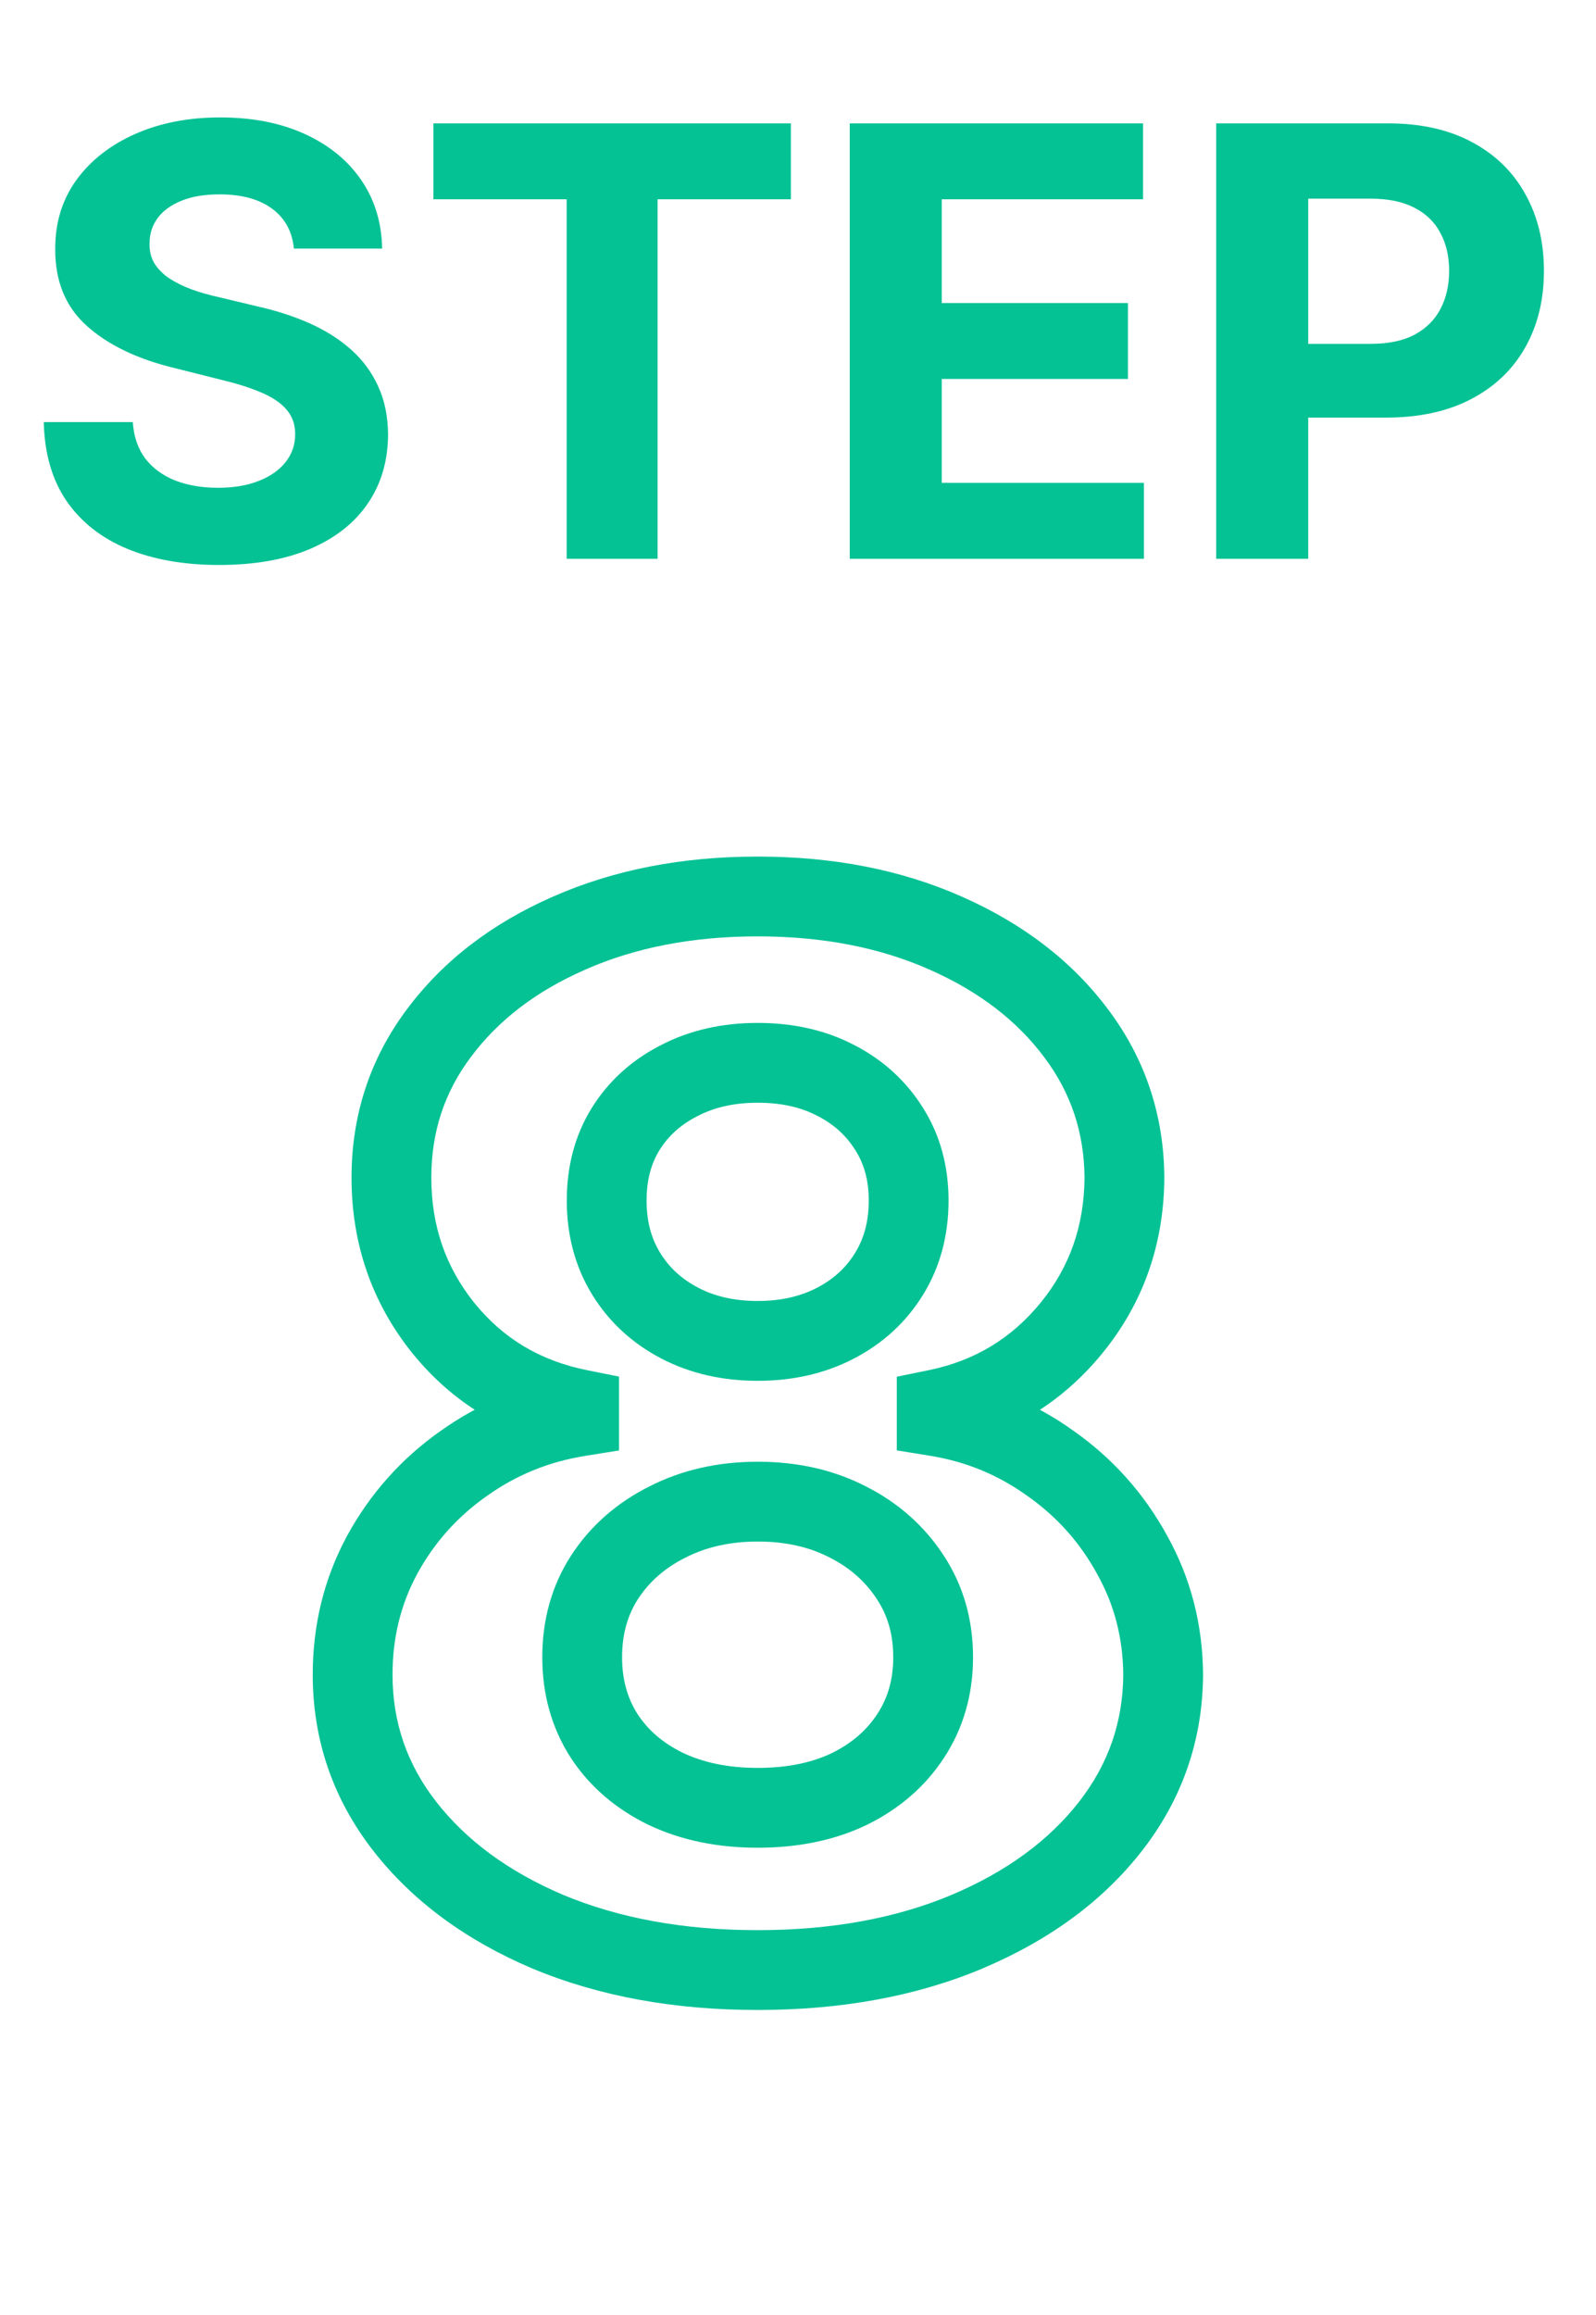
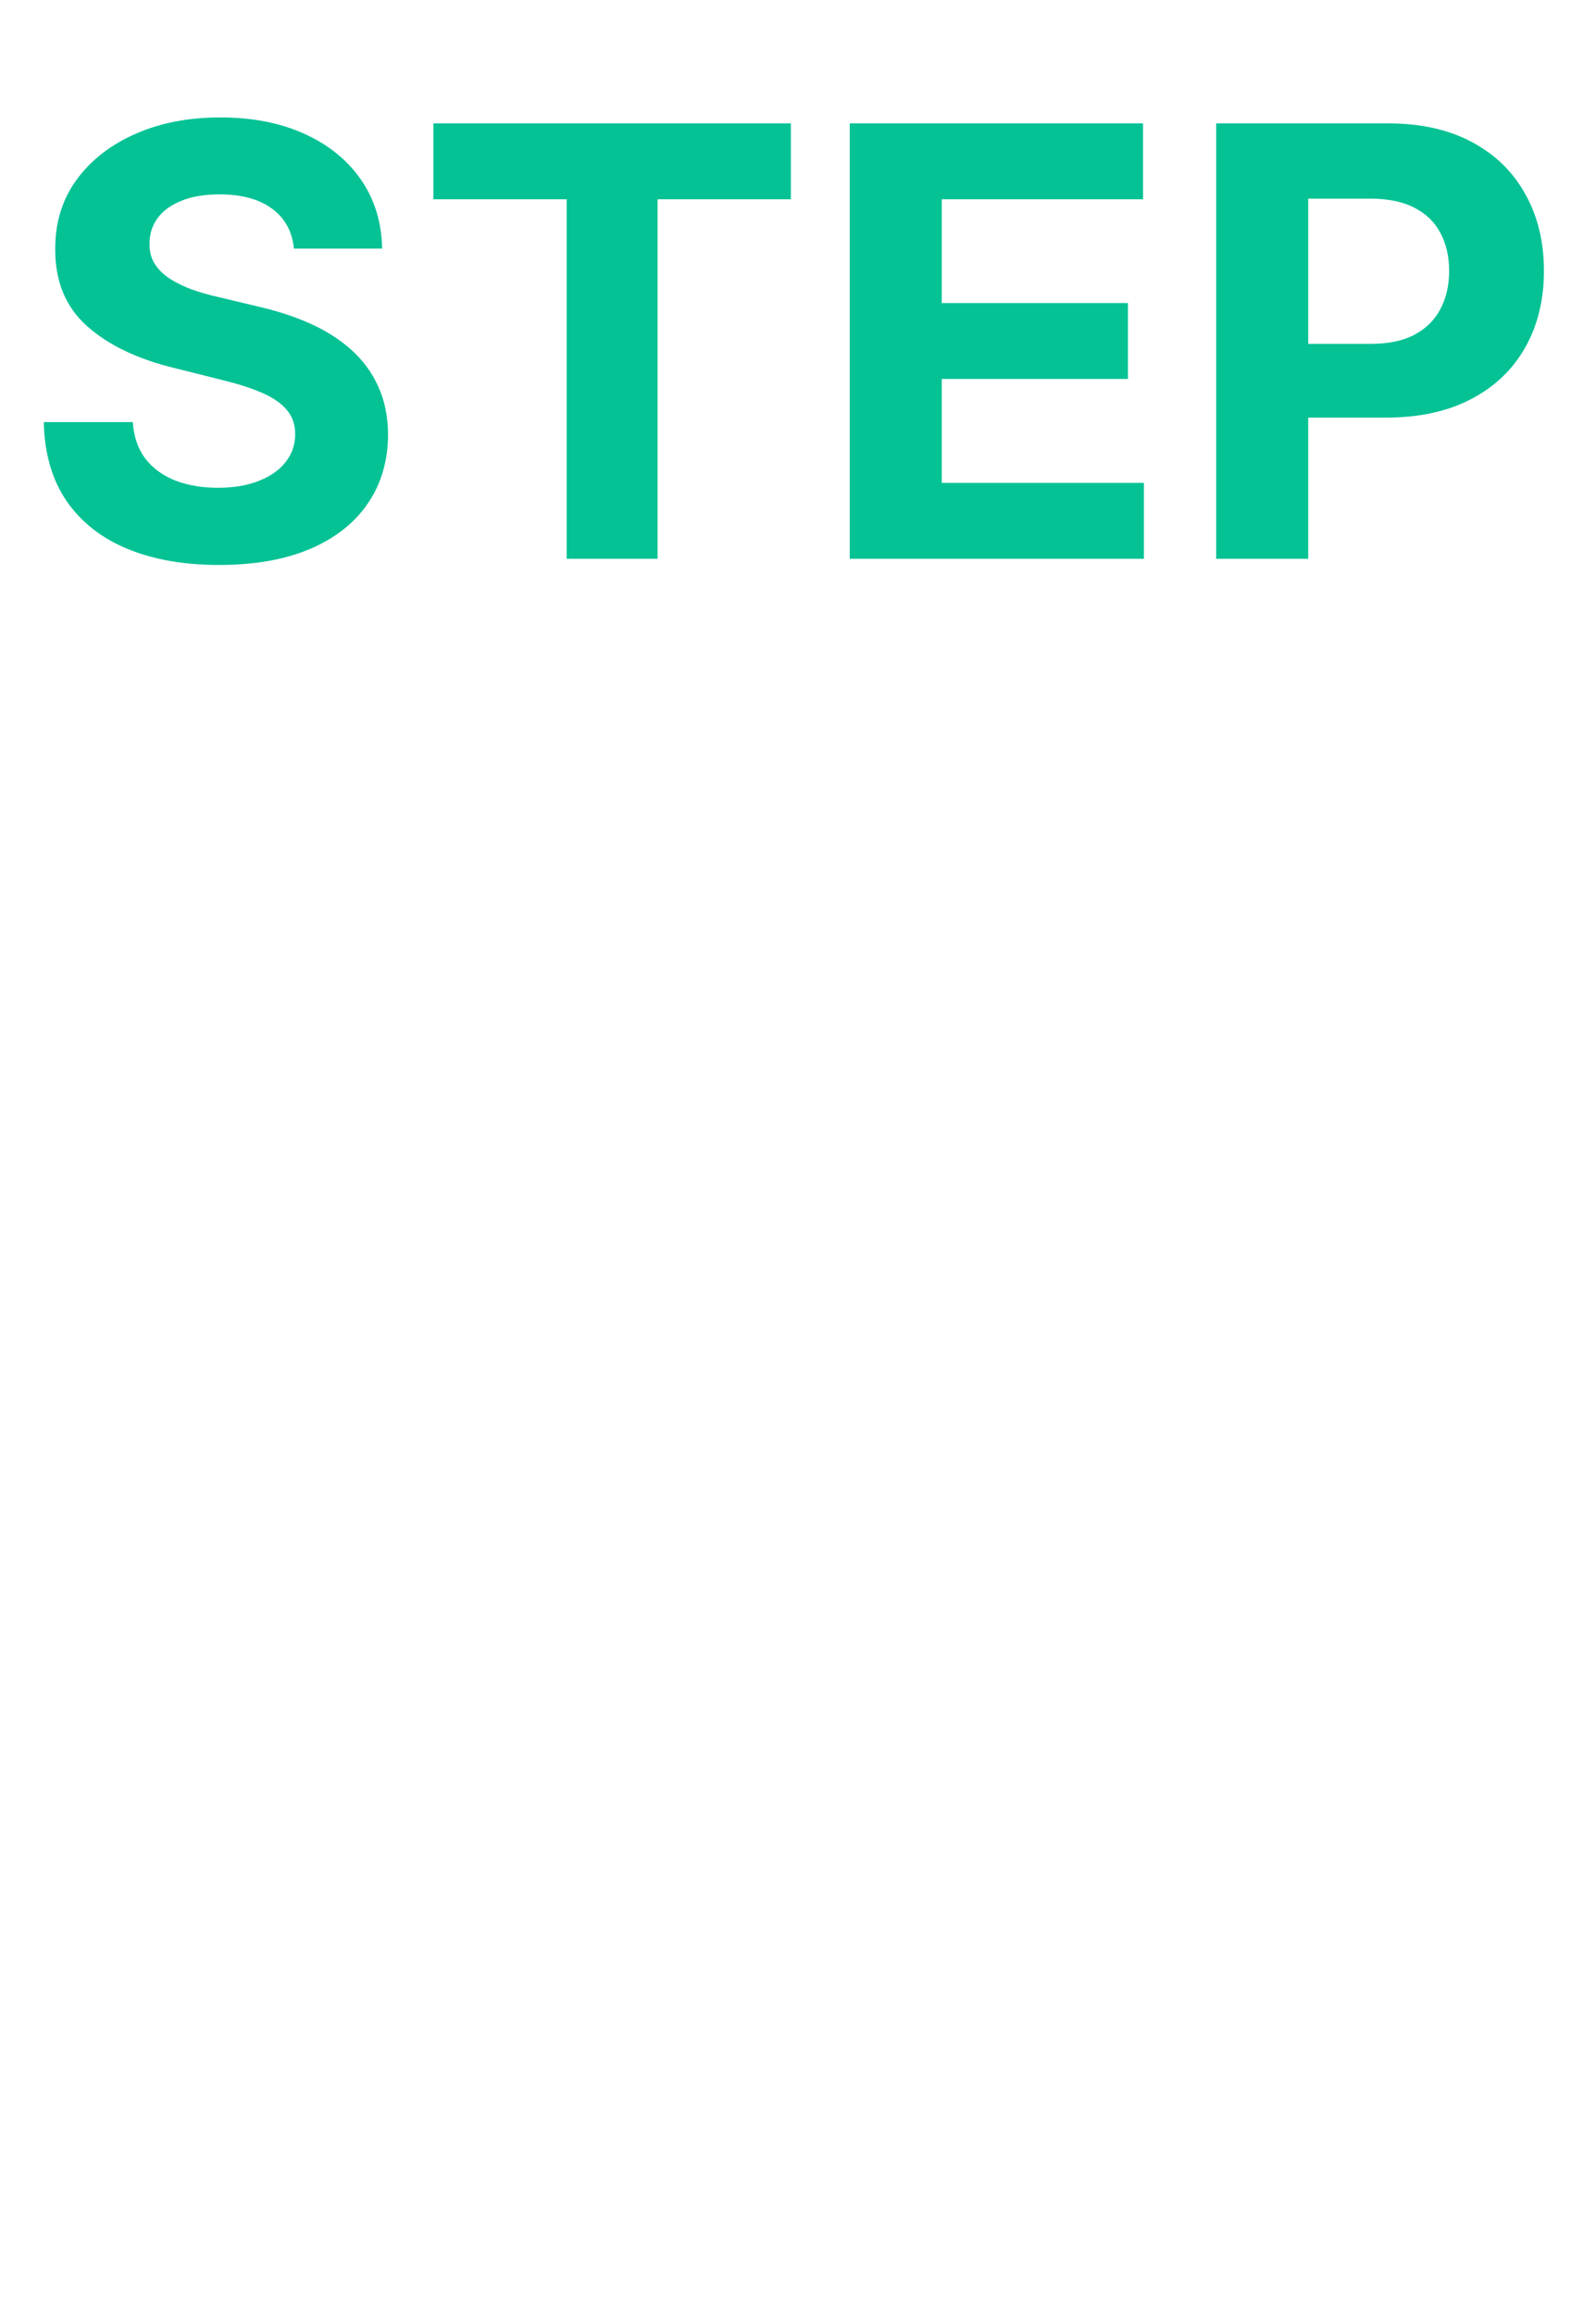
<svg xmlns="http://www.w3.org/2000/svg" width="40" height="58" viewBox="0 0 40 58" fill="none">
  <path d="M7.366 6.228C7.324 5.799 7.141 5.465 6.817 5.227C6.494 4.989 6.056 4.87 5.502 4.87C5.125 4.87 4.808 4.923 4.548 5.03C4.289 5.133 4.09 5.277 3.952 5.461C3.817 5.646 3.749 5.855 3.749 6.09C3.742 6.285 3.783 6.456 3.872 6.601C3.964 6.747 4.09 6.873 4.25 6.979C4.41 7.082 4.594 7.173 4.804 7.251C5.013 7.326 5.237 7.39 5.475 7.443L6.455 7.677C6.931 7.784 7.368 7.926 7.766 8.103C8.163 8.281 8.508 8.499 8.799 8.759C9.09 9.018 9.316 9.323 9.476 9.675C9.639 10.026 9.722 10.429 9.726 10.884C9.722 11.552 9.552 12.13 9.214 12.62C8.881 13.107 8.398 13.485 7.766 13.755C7.137 14.021 6.379 14.155 5.491 14.155C4.61 14.155 3.843 14.02 3.19 13.75C2.54 13.48 2.032 13.08 1.667 12.551C1.304 12.018 1.114 11.36 1.097 10.575H3.328C3.353 10.941 3.458 11.246 3.643 11.491C3.831 11.733 4.081 11.915 4.394 12.04C4.71 12.161 5.067 12.221 5.464 12.221C5.855 12.221 6.194 12.164 6.482 12.05C6.773 11.937 6.999 11.779 7.158 11.576C7.318 11.374 7.398 11.141 7.398 10.879C7.398 10.633 7.325 10.428 7.18 10.261C7.038 10.094 6.828 9.952 6.551 9.835C6.278 9.717 5.942 9.611 5.544 9.515L4.357 9.217C3.437 8.993 2.711 8.643 2.178 8.167C1.645 7.691 1.381 7.05 1.384 6.244C1.381 5.584 1.556 5.007 1.912 4.513C2.27 4.02 2.762 3.634 3.387 3.357C4.012 3.08 4.722 2.942 5.518 2.942C6.327 2.942 7.034 3.08 7.638 3.357C8.245 3.634 8.717 4.02 9.055 4.513C9.392 5.007 9.566 5.578 9.577 6.228H7.366ZM10.862 4.993V3.091H19.821V4.993H16.481V14H14.202V4.993H10.862ZM21.297 14V3.091H28.648V4.993H23.603V7.592H28.269V9.494H23.603V12.098H28.669V14H21.297ZM30.481 14V3.091H34.785C35.613 3.091 36.318 3.249 36.9 3.565C37.482 3.877 37.926 4.312 38.232 4.87C38.541 5.424 38.695 6.063 38.695 6.788C38.695 7.512 38.539 8.151 38.226 8.705C37.914 9.259 37.461 9.691 36.868 10C36.279 10.309 35.565 10.463 34.727 10.463H31.983V8.615H34.354C34.798 8.615 35.163 8.538 35.451 8.386C35.742 8.229 35.959 8.015 36.101 7.741C36.247 7.464 36.319 7.146 36.319 6.788C36.319 6.425 36.247 6.109 36.101 5.839C35.959 5.566 35.742 5.355 35.451 5.206C35.16 5.053 34.791 4.977 34.343 4.977H32.788V14H30.481Z" fill="#05C295" />
  <mask id="path-2-outside-1_535_1373" maskUnits="userSpaceOnUse" x="7" y="21" width="24" height="30" fill="black">
-     <rect fill="white" x="7" y="21" width="24" height="30" />
-     <path d="M18.989 49.358C17.02 49.358 15.269 49.038 13.735 48.399C12.209 47.751 11.011 46.869 10.142 45.753C9.273 44.636 8.838 43.371 8.838 41.956C8.838 40.865 9.085 39.864 9.58 38.952C10.083 38.031 10.764 37.269 11.625 36.663C12.486 36.05 13.449 35.658 14.514 35.487V35.308C13.117 35.027 11.983 34.349 11.114 33.276C10.245 32.193 9.81 30.936 9.81 29.504C9.81 28.149 10.206 26.943 10.999 25.886C11.791 24.821 12.878 23.986 14.259 23.381C15.648 22.767 17.225 22.46 18.989 22.46C20.753 22.46 22.326 22.767 23.706 23.381C25.095 23.994 26.186 24.834 26.979 25.899C27.771 26.956 28.172 28.158 28.181 29.504C28.172 30.945 27.729 32.202 26.851 33.276C25.973 34.349 24.848 35.027 23.476 35.308V35.487C24.524 35.658 25.475 36.05 26.327 36.663C27.188 37.269 27.869 38.031 28.372 38.952C28.884 39.864 29.144 40.865 29.152 41.956C29.144 43.371 28.705 44.636 27.835 45.753C26.966 46.869 25.764 47.751 24.23 48.399C22.705 49.038 20.958 49.358 18.989 49.358ZM18.989 45.293C19.867 45.293 20.634 45.135 21.29 44.82C21.946 44.496 22.458 44.053 22.824 43.49C23.199 42.919 23.387 42.263 23.387 41.521C23.387 40.763 23.195 40.094 22.811 39.514C22.428 38.926 21.908 38.466 21.252 38.133C20.595 37.793 19.841 37.622 18.989 37.622C18.145 37.622 17.391 37.793 16.726 38.133C16.061 38.466 15.537 38.926 15.154 39.514C14.779 40.094 14.591 40.763 14.591 41.521C14.591 42.263 14.774 42.919 15.141 43.49C15.507 44.053 16.023 44.496 16.688 44.82C17.352 45.135 18.119 45.293 18.989 45.293ZM18.989 33.595C19.722 33.595 20.374 33.446 20.945 33.148C21.516 32.849 21.963 32.436 22.287 31.908C22.611 31.379 22.773 30.77 22.773 30.079C22.773 29.398 22.611 28.801 22.287 28.29C21.963 27.77 21.52 27.365 20.958 27.075C20.395 26.777 19.739 26.628 18.989 26.628C18.247 26.628 17.591 26.777 17.02 27.075C16.449 27.365 16.002 27.77 15.678 28.29C15.362 28.801 15.205 29.398 15.205 30.079C15.205 30.77 15.367 31.379 15.691 31.908C16.014 32.436 16.462 32.849 17.033 33.148C17.604 33.446 18.256 33.595 18.989 33.595Z" />
-   </mask>
-   <path d="M13.735 48.399L13.344 49.32L13.35 49.322L13.735 48.399ZM10.142 45.753L9.353 46.367L10.142 45.753ZM9.58 38.952L8.702 38.472L8.701 38.475L9.58 38.952ZM11.625 36.663L12.2 37.481L12.206 37.478L11.625 36.663ZM14.514 35.487L14.672 36.475L15.514 36.34V35.487H14.514ZM14.514 35.308H15.514V34.489L14.712 34.328L14.514 35.308ZM11.114 33.276L10.334 33.902L10.337 33.905L11.114 33.276ZM10.999 25.886L11.799 26.486L11.801 26.483L10.999 25.886ZM14.259 23.381L14.66 24.297L14.663 24.295L14.259 23.381ZM23.706 23.381L23.3 24.294L23.302 24.295L23.706 23.381ZM26.979 25.899L26.177 26.496L26.179 26.499L26.979 25.899ZM28.181 29.504L29.181 29.51L29.181 29.498L28.181 29.504ZM26.851 33.276L26.077 32.643L26.851 33.276ZM23.476 35.308L23.275 34.329L22.476 34.492V35.308H23.476ZM23.476 35.487H22.476V36.338L23.316 36.474L23.476 35.487ZM26.327 36.663L25.742 37.475L25.752 37.481L26.327 36.663ZM28.372 38.952L27.495 39.431L27.5 39.441L28.372 38.952ZM29.152 41.956L30.152 41.962L30.152 41.948L29.152 41.956ZM27.835 45.753L27.046 45.139L27.835 45.753ZM24.23 48.399L24.617 49.322L24.619 49.32L24.23 48.399ZM21.29 44.82L21.723 45.721L21.733 45.716L21.29 44.82ZM22.824 43.49L21.988 42.941L21.986 42.944L22.824 43.49ZM22.811 39.514L21.974 40.06L21.977 40.066L22.811 39.514ZM21.252 38.133L20.791 39.021L20.8 39.026L21.252 38.133ZM16.726 38.133L17.173 39.028L17.182 39.023L16.726 38.133ZM15.154 39.514L14.316 38.968L14.314 38.971L15.154 39.514ZM15.141 43.49L14.299 44.03L14.303 44.036L15.141 43.49ZM16.688 44.82L16.25 45.719L16.259 45.723L16.688 44.82ZM20.945 33.148L20.482 32.261H20.482L20.945 33.148ZM22.287 31.908L21.434 31.385V31.385L22.287 31.908ZM22.287 28.29L21.438 28.819L21.442 28.825L22.287 28.29ZM20.958 27.075L20.489 27.959L20.5 27.964L20.958 27.075ZM17.02 27.075L17.473 27.967L17.483 27.962L17.02 27.075ZM15.678 28.29L14.829 27.761L14.827 27.765L15.678 28.29ZM15.691 31.908L14.838 32.43L15.691 31.908ZM17.033 33.148L17.496 32.261H17.496L17.033 33.148ZM18.989 49.358V48.358C17.128 48.358 15.511 48.056 14.119 47.476L13.735 48.399L13.35 49.322C15.026 50.021 16.912 50.358 18.989 50.358V49.358ZM13.735 48.399L14.125 47.479C12.729 46.886 11.679 46.099 10.931 45.139L10.142 45.753L9.353 46.367C10.344 47.639 11.688 48.617 13.344 49.32L13.735 48.399ZM10.142 45.753L10.931 45.139C10.199 44.198 9.838 43.148 9.838 41.956H8.838H7.838C7.838 43.593 8.347 45.075 9.353 46.367L10.142 45.753ZM8.838 41.956H9.838C9.838 41.023 10.048 40.186 10.459 39.428L9.58 38.952L8.701 38.475C8.123 39.541 7.838 40.708 7.838 41.956H8.838ZM9.58 38.952L10.457 39.431C10.886 38.646 11.464 37.999 12.2 37.481L11.625 36.663L11.05 35.845C10.064 36.538 9.279 37.417 8.702 38.472L9.58 38.952ZM11.625 36.663L12.206 37.478C12.938 36.955 13.756 36.621 14.672 36.475L14.514 35.487L14.356 34.5C13.142 34.694 12.034 35.144 11.045 35.849L11.625 36.663ZM14.514 35.487H15.514V35.308H14.514H13.514V35.487H14.514ZM14.514 35.308L14.712 34.328C13.534 34.091 12.609 33.533 11.891 32.646L11.114 33.276L10.337 33.905C11.357 35.166 12.699 35.963 14.317 36.289L14.514 35.308ZM11.114 33.276L11.893 32.649C11.171 31.75 10.81 30.716 10.81 29.504H9.81H8.81C8.81 31.156 9.317 32.636 10.334 33.902L11.114 33.276ZM9.81 29.504H10.81C10.81 28.36 11.139 27.365 11.799 26.486L10.999 25.886L10.199 25.286C9.273 26.521 8.81 27.939 8.81 29.504H9.81ZM10.999 25.886L11.801 26.483C12.477 25.575 13.417 24.842 14.66 24.297L14.259 23.381L13.857 22.465C12.339 23.13 11.106 24.067 10.197 25.289L10.999 25.886ZM14.259 23.381L14.663 24.295C15.906 23.746 17.341 23.46 18.989 23.46V22.46V21.46C17.108 21.46 15.39 21.788 13.855 22.466L14.259 23.381ZM18.989 22.46V23.46C20.636 23.46 22.067 23.746 23.3 24.294L23.706 23.381L24.112 22.467C22.584 21.788 20.87 21.46 18.989 21.46V22.46ZM23.706 23.381L23.302 24.295C24.556 24.849 25.501 25.588 26.177 26.496L26.979 25.899L27.781 25.302C26.871 24.079 25.634 23.139 24.11 22.466L23.706 23.381ZM26.979 25.899L26.179 26.499C26.84 27.381 27.173 28.374 27.181 29.511L28.181 29.504L29.181 29.498C29.171 27.942 28.703 26.531 27.779 25.299L26.979 25.899ZM28.181 29.504L27.181 29.498C27.173 30.72 26.804 31.753 26.077 32.643L26.851 33.276L27.625 33.908C28.654 32.65 29.171 31.17 29.181 29.51L28.181 29.504ZM26.851 33.276L26.077 32.643C25.346 33.536 24.424 34.093 23.275 34.329L23.476 35.308L23.677 36.288C25.272 35.961 26.6 35.162 27.625 33.908L26.851 33.276ZM23.476 35.308H22.476V35.487H23.476H24.476V35.308H23.476ZM23.476 35.487L23.316 36.474C24.213 36.62 25.017 36.953 25.743 37.475L26.327 36.663L26.911 35.852C25.932 35.147 24.836 34.695 23.637 34.5L23.476 35.487ZM26.327 36.663L25.752 37.481C26.488 37.999 27.066 38.646 27.495 39.431L28.372 38.952L29.25 38.472C28.673 37.417 27.888 36.538 26.902 35.845L26.327 36.663ZM28.372 38.952L27.5 39.441C27.925 40.199 28.145 41.034 28.152 41.964L29.152 41.956L30.152 41.948C30.142 40.696 29.842 39.528 29.245 38.463L28.372 38.952ZM29.152 41.956L28.152 41.95C28.145 43.144 27.78 44.196 27.046 45.139L27.835 45.753L28.624 46.367C29.629 45.077 30.142 43.597 30.152 41.962L29.152 41.956ZM27.835 45.753L27.046 45.139C26.299 46.098 25.246 46.885 23.841 47.478L24.23 48.399L24.619 49.32C26.283 48.618 27.633 47.641 28.624 46.367L27.835 45.753ZM24.23 48.399L23.844 47.477C22.462 48.056 20.85 48.358 18.989 48.358V49.358V50.358C21.066 50.358 22.948 50.021 24.617 49.322L24.23 48.399ZM18.989 45.293V46.293C19.986 46.293 20.907 46.113 21.723 45.721L21.29 44.82L20.857 43.918C20.361 44.157 19.747 44.293 18.989 44.293V45.293ZM21.29 44.82L21.733 45.716C22.535 45.321 23.189 44.762 23.662 44.036L22.824 43.49L21.986 42.944C21.726 43.343 21.358 43.671 20.847 43.923L21.29 44.82ZM22.824 43.49L23.66 44.039C24.151 43.291 24.387 42.441 24.387 41.521H23.387H22.387C22.387 42.085 22.247 42.547 21.988 42.941L22.824 43.49ZM23.387 41.521H24.387C24.387 40.585 24.147 39.721 23.645 38.962L22.811 39.514L21.977 40.066C22.243 40.467 22.387 40.94 22.387 41.521H23.387ZM22.811 39.514L23.649 38.968C23.165 38.226 22.509 37.649 21.703 37.241L21.252 38.133L20.8 39.026C21.307 39.283 21.691 39.627 21.974 40.06L22.811 39.514ZM21.252 38.133L21.713 37.246C20.894 36.821 19.977 36.622 18.989 36.622V37.622V38.622C19.705 38.622 20.297 38.765 20.791 39.021L21.252 38.133ZM18.989 37.622V36.622C18.007 36.622 17.093 36.822 16.27 37.244L16.726 38.133L17.182 39.023C17.689 38.764 18.283 38.622 18.989 38.622V37.622ZM16.726 38.133L16.279 37.239C15.465 37.646 14.802 38.222 14.316 38.968L15.154 39.514L15.991 40.06C16.272 39.63 16.657 39.286 17.173 39.028L16.726 38.133ZM15.154 39.514L14.314 38.971C13.824 39.728 13.591 40.59 13.591 41.521H14.591H15.591C15.591 40.936 15.733 40.459 15.993 40.057L15.154 39.514ZM14.591 41.521H13.591C13.591 42.436 13.82 43.283 14.299 44.03L15.141 43.49L15.982 42.95C15.729 42.555 15.591 42.09 15.591 41.521H14.591ZM15.141 43.49L14.303 44.036C14.778 44.765 15.439 45.324 16.25 45.719L16.688 44.82L17.126 43.921C16.607 43.668 16.236 43.34 15.979 42.944L15.141 43.49ZM16.688 44.82L16.259 45.723C17.08 46.112 17.998 46.293 18.989 46.293V45.293V44.293C18.241 44.293 17.625 44.157 17.116 43.916L16.688 44.82ZM18.989 33.595V34.595C19.861 34.595 20.675 34.417 21.408 34.034L20.945 33.148L20.482 32.261C20.072 32.475 19.583 32.595 18.989 32.595V33.595ZM20.945 33.148L21.408 34.034C22.133 33.656 22.718 33.119 23.14 32.43L22.287 31.908L21.434 31.385C21.209 31.753 20.899 32.043 20.482 32.261L20.945 33.148ZM22.287 31.908L23.14 32.43C23.571 31.727 23.773 30.933 23.773 30.079H22.773H21.773C21.773 30.607 21.651 31.031 21.434 31.385L22.287 31.908ZM22.773 30.079H23.773C23.773 29.233 23.57 28.446 23.132 27.755L22.287 28.29L21.442 28.825C21.652 29.157 21.773 29.562 21.773 30.079H22.773ZM22.287 28.29L23.136 27.761C22.713 27.083 22.133 26.556 21.416 26.186L20.958 27.075L20.5 27.964C20.907 28.174 21.213 28.457 21.438 28.819L22.287 28.29ZM20.958 27.075L21.426 26.192C20.696 25.805 19.873 25.628 18.989 25.628V26.628V27.628C19.605 27.628 20.095 27.75 20.489 27.959L20.958 27.075ZM18.989 26.628V25.628C18.111 25.628 17.291 25.805 16.557 26.189L17.02 27.075L17.483 27.962C17.891 27.749 18.384 27.628 18.989 27.628V26.628ZM17.02 27.075L16.567 26.183C15.841 26.552 15.254 27.079 14.829 27.761L15.678 28.29L16.526 28.819C16.749 28.461 17.057 28.178 17.473 27.967L17.02 27.075ZM15.678 28.29L14.827 27.765C14.401 28.454 14.205 29.238 14.205 30.079H15.205H16.205C16.205 29.558 16.323 29.148 16.529 28.815L15.678 28.29ZM15.205 30.079H14.205C14.205 30.933 14.407 31.727 14.838 32.43L15.691 31.908L16.543 31.385C16.326 31.031 16.205 30.607 16.205 30.079H15.205ZM15.691 31.908L14.838 32.43C15.26 33.119 15.845 33.656 16.57 34.034L17.033 33.148L17.496 32.261C17.079 32.043 16.769 31.753 16.543 31.385L15.691 31.908ZM17.033 33.148L16.57 34.034C17.302 34.417 18.117 34.595 18.989 34.595V33.595V32.595C18.395 32.595 17.905 32.475 17.496 32.261L17.033 33.148Z" fill="#05C295" mask="url(#path-2-outside-1_535_1373)" />
+     </mask>
</svg>